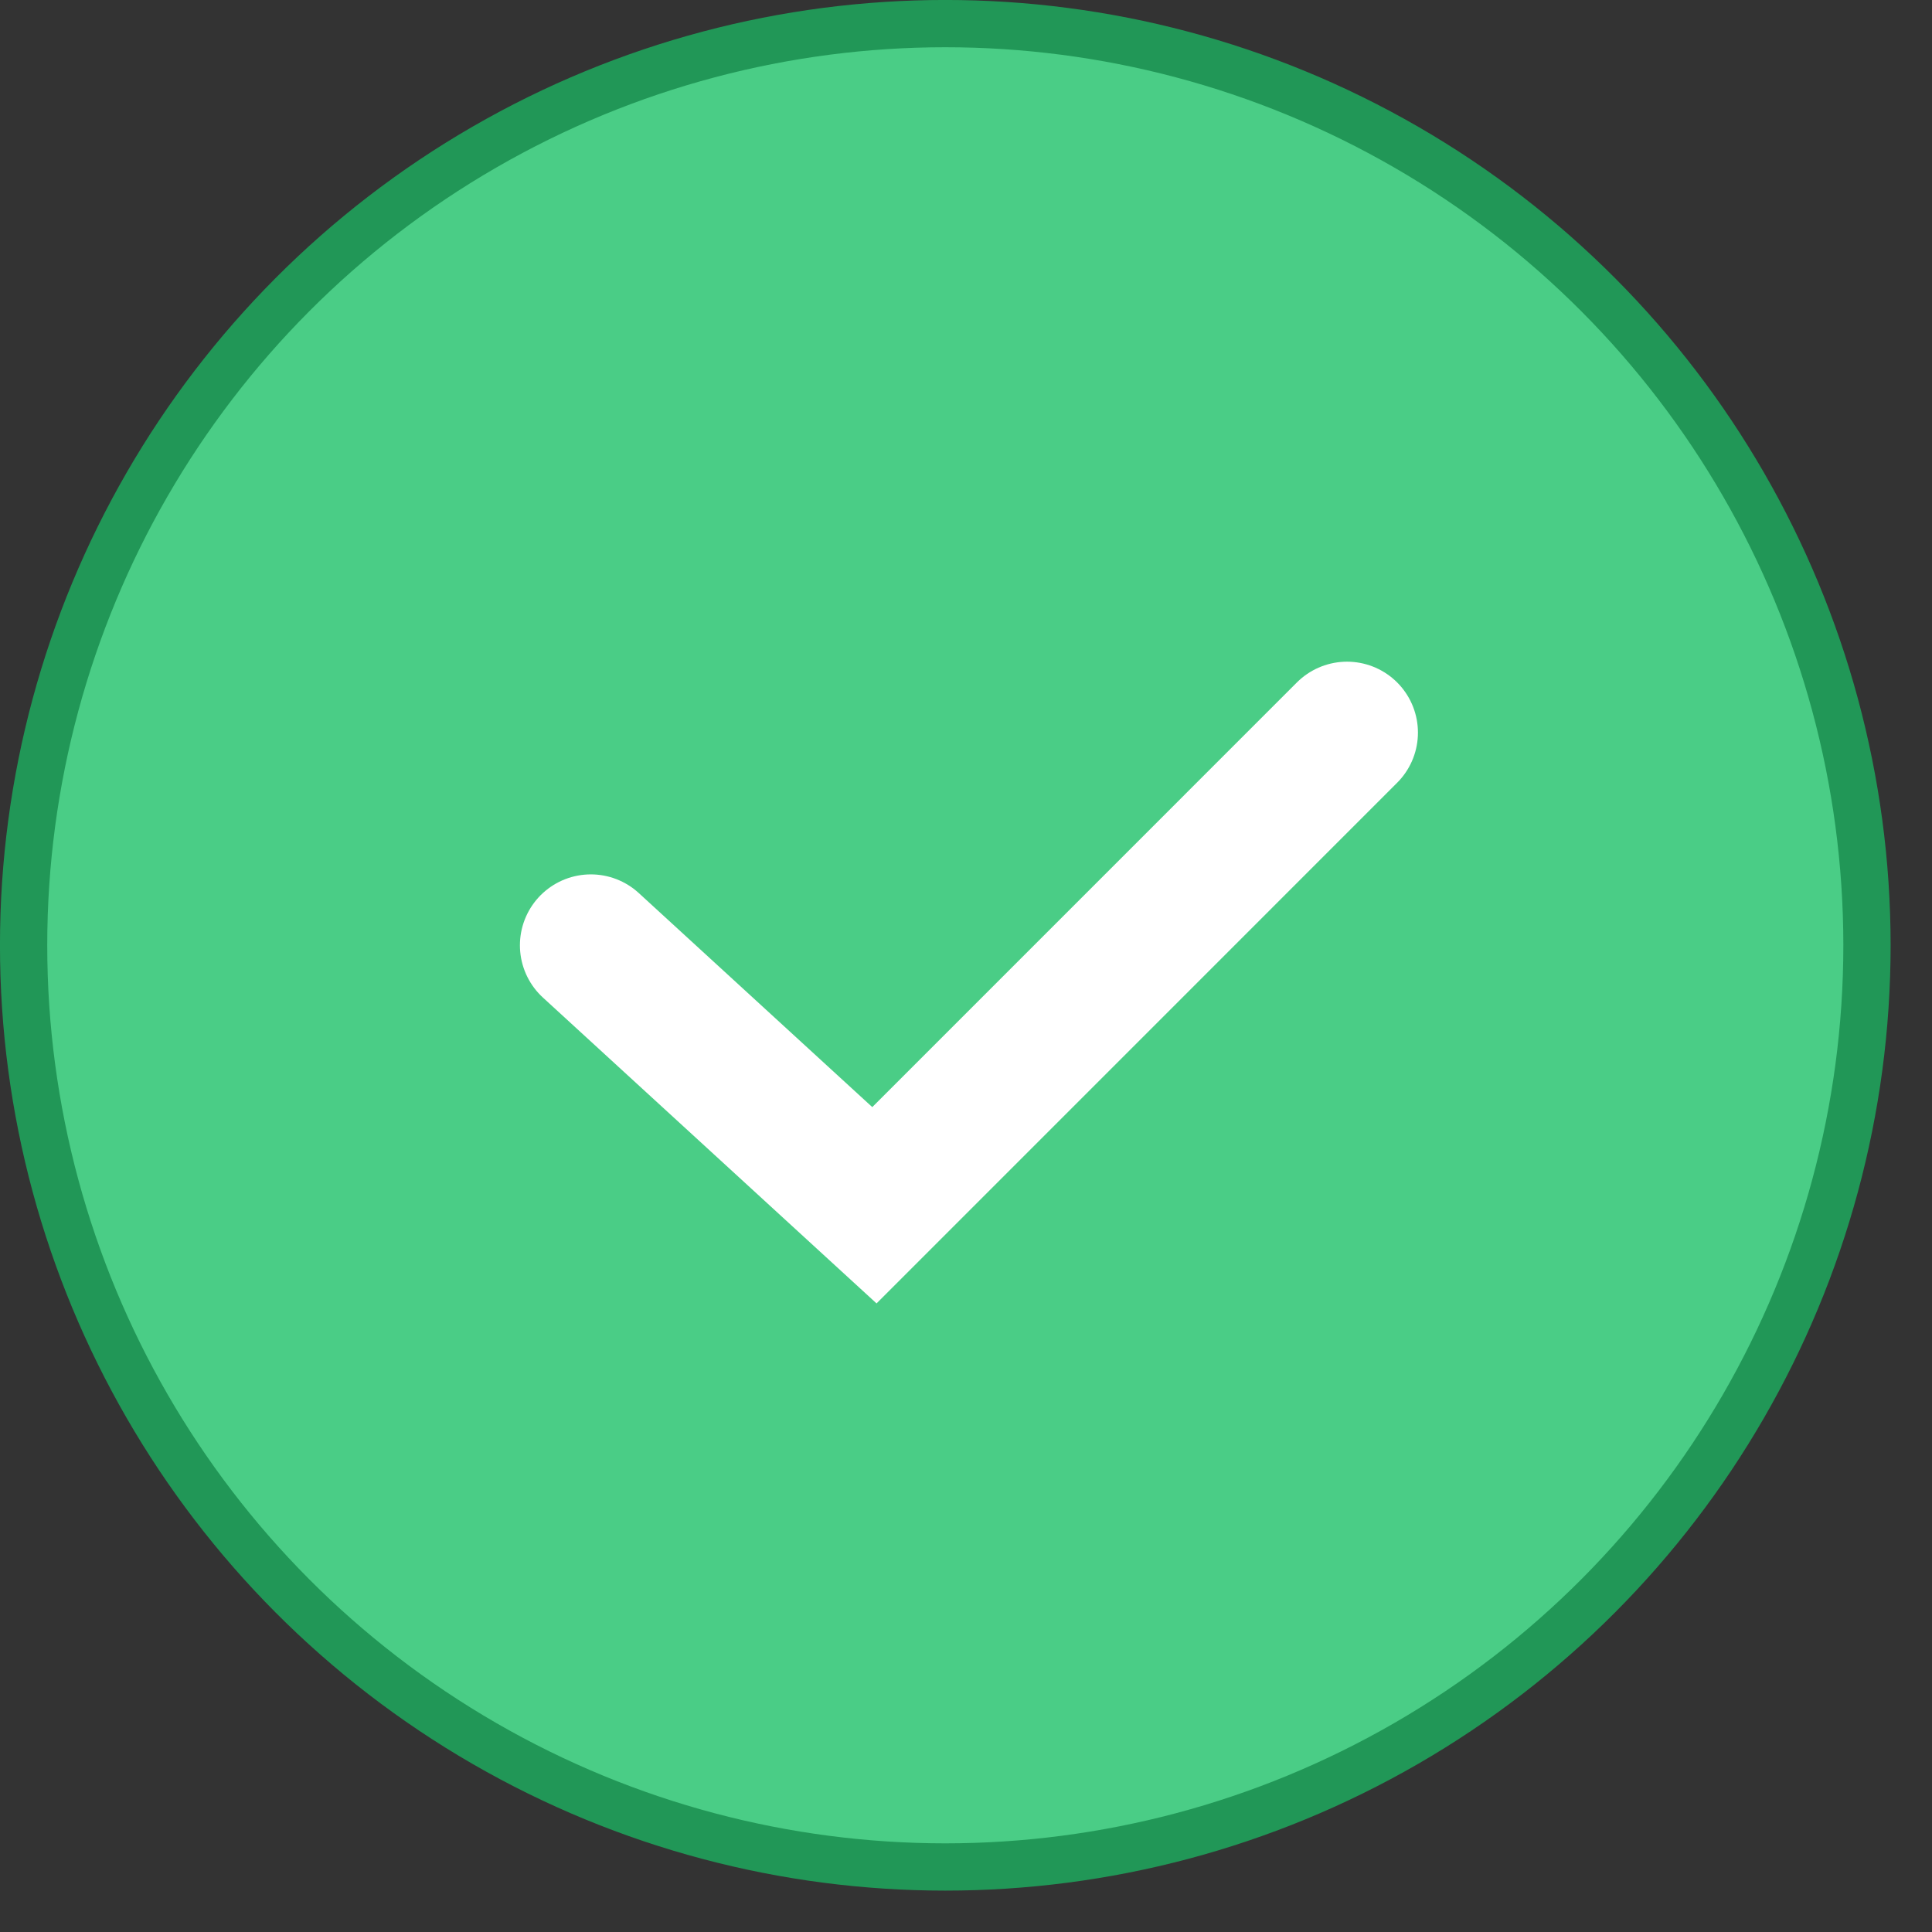
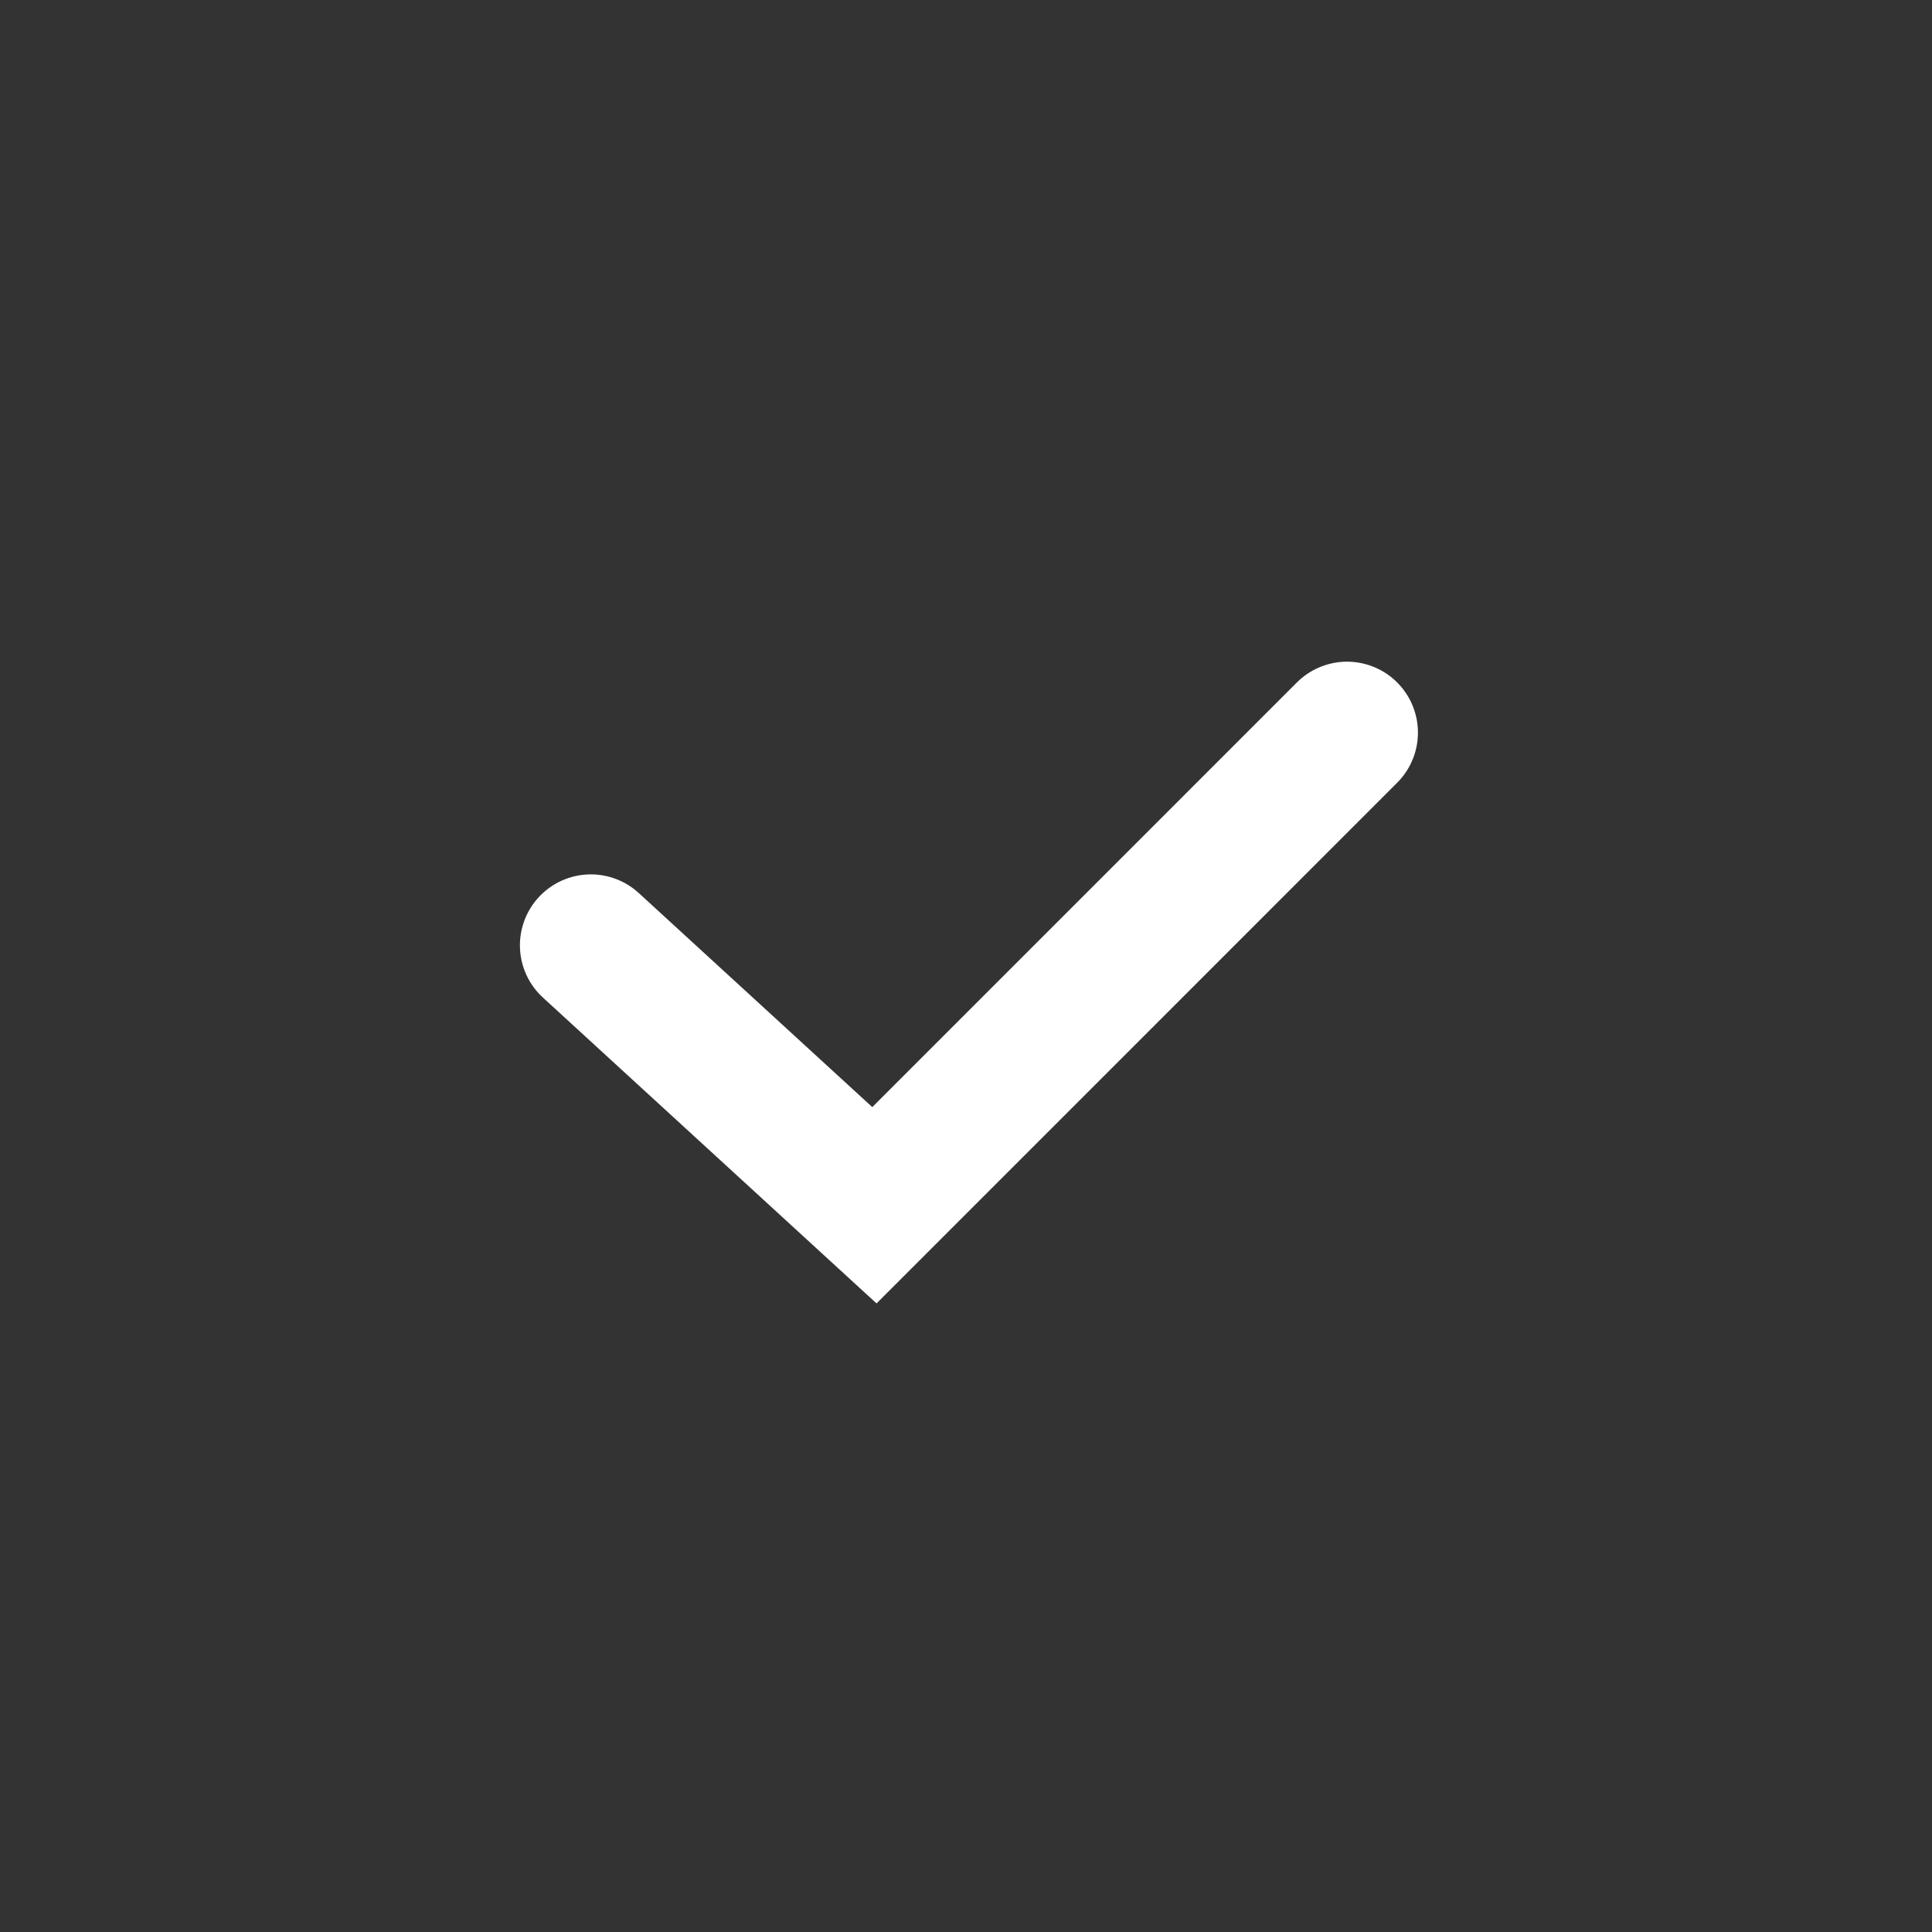
<svg xmlns="http://www.w3.org/2000/svg" width="32" height="32" viewBox="0 0 32 32" fill="none">
  <rect x="0" y="0" width="32" height="32" fill="#333333" stroke="none" />
-   <circle cx="15.657" cy="15.657" r="15.266" fill="#4ACD86" stroke="#219757" stroke-width="0.783" />
  <path d="M9.786 15.657L14.483 19.963L22.311 12.134" stroke="white" stroke-width="2.349" stroke-linecap="round" />
</svg>